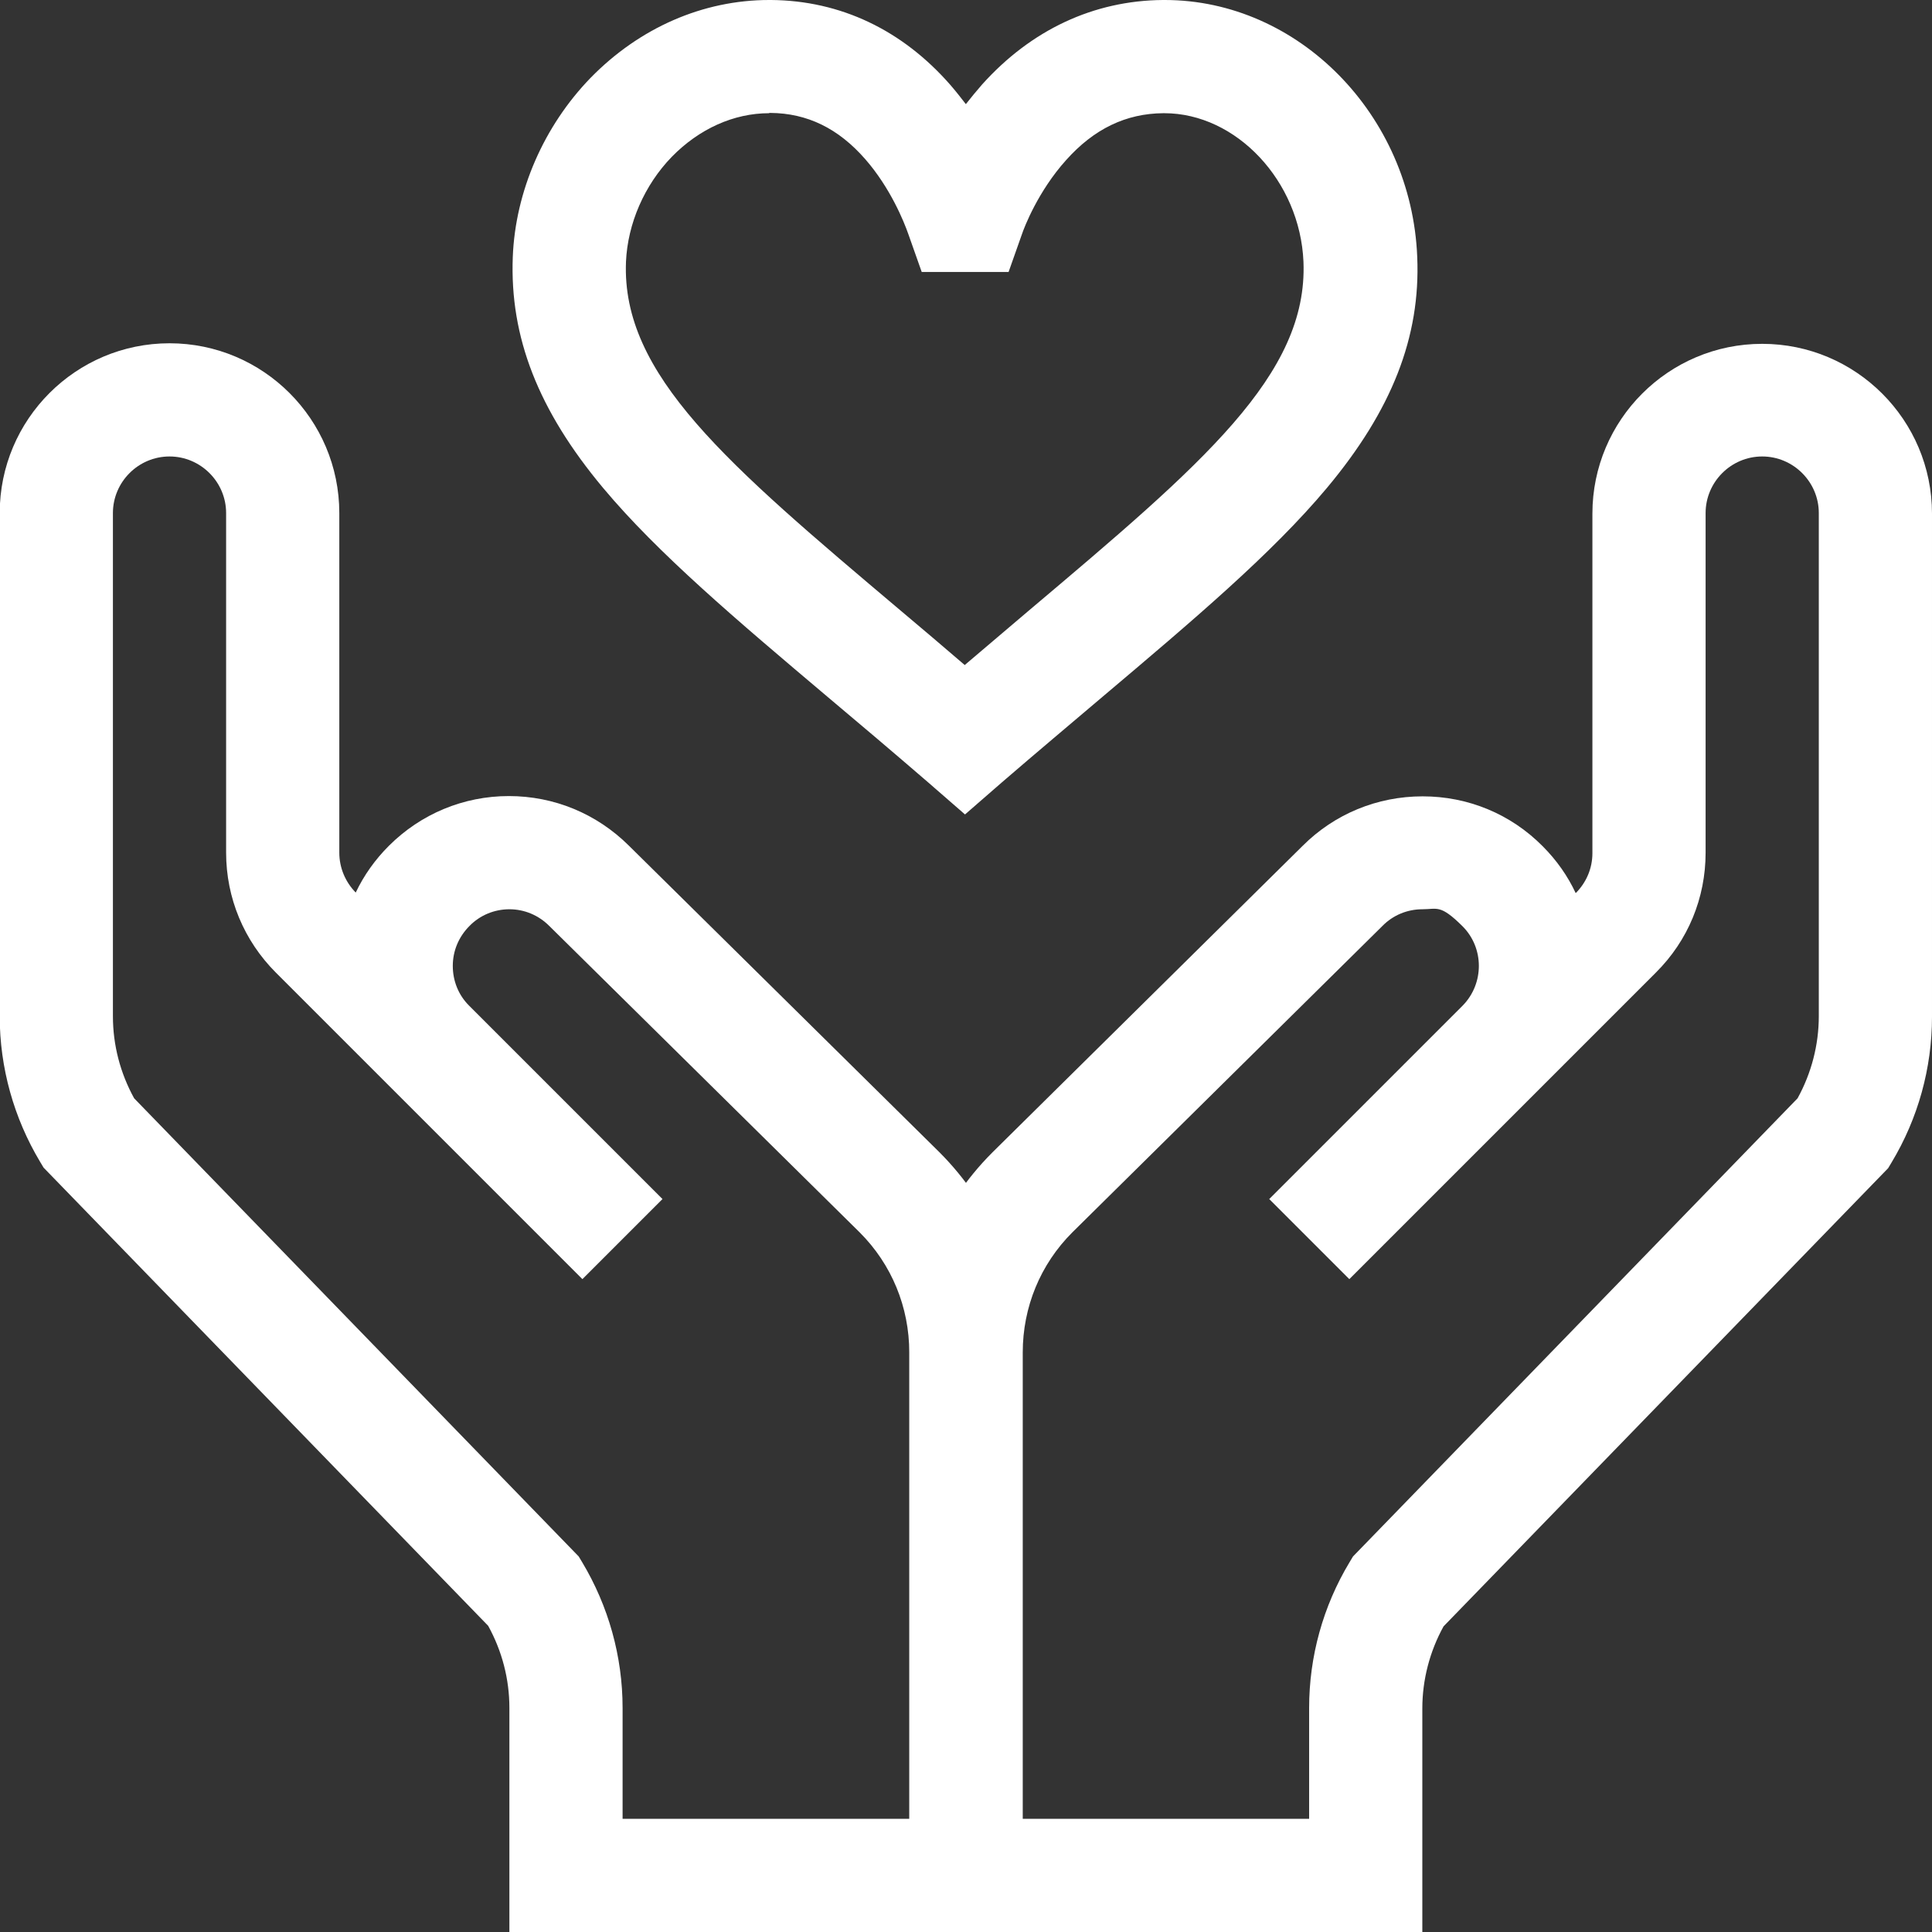
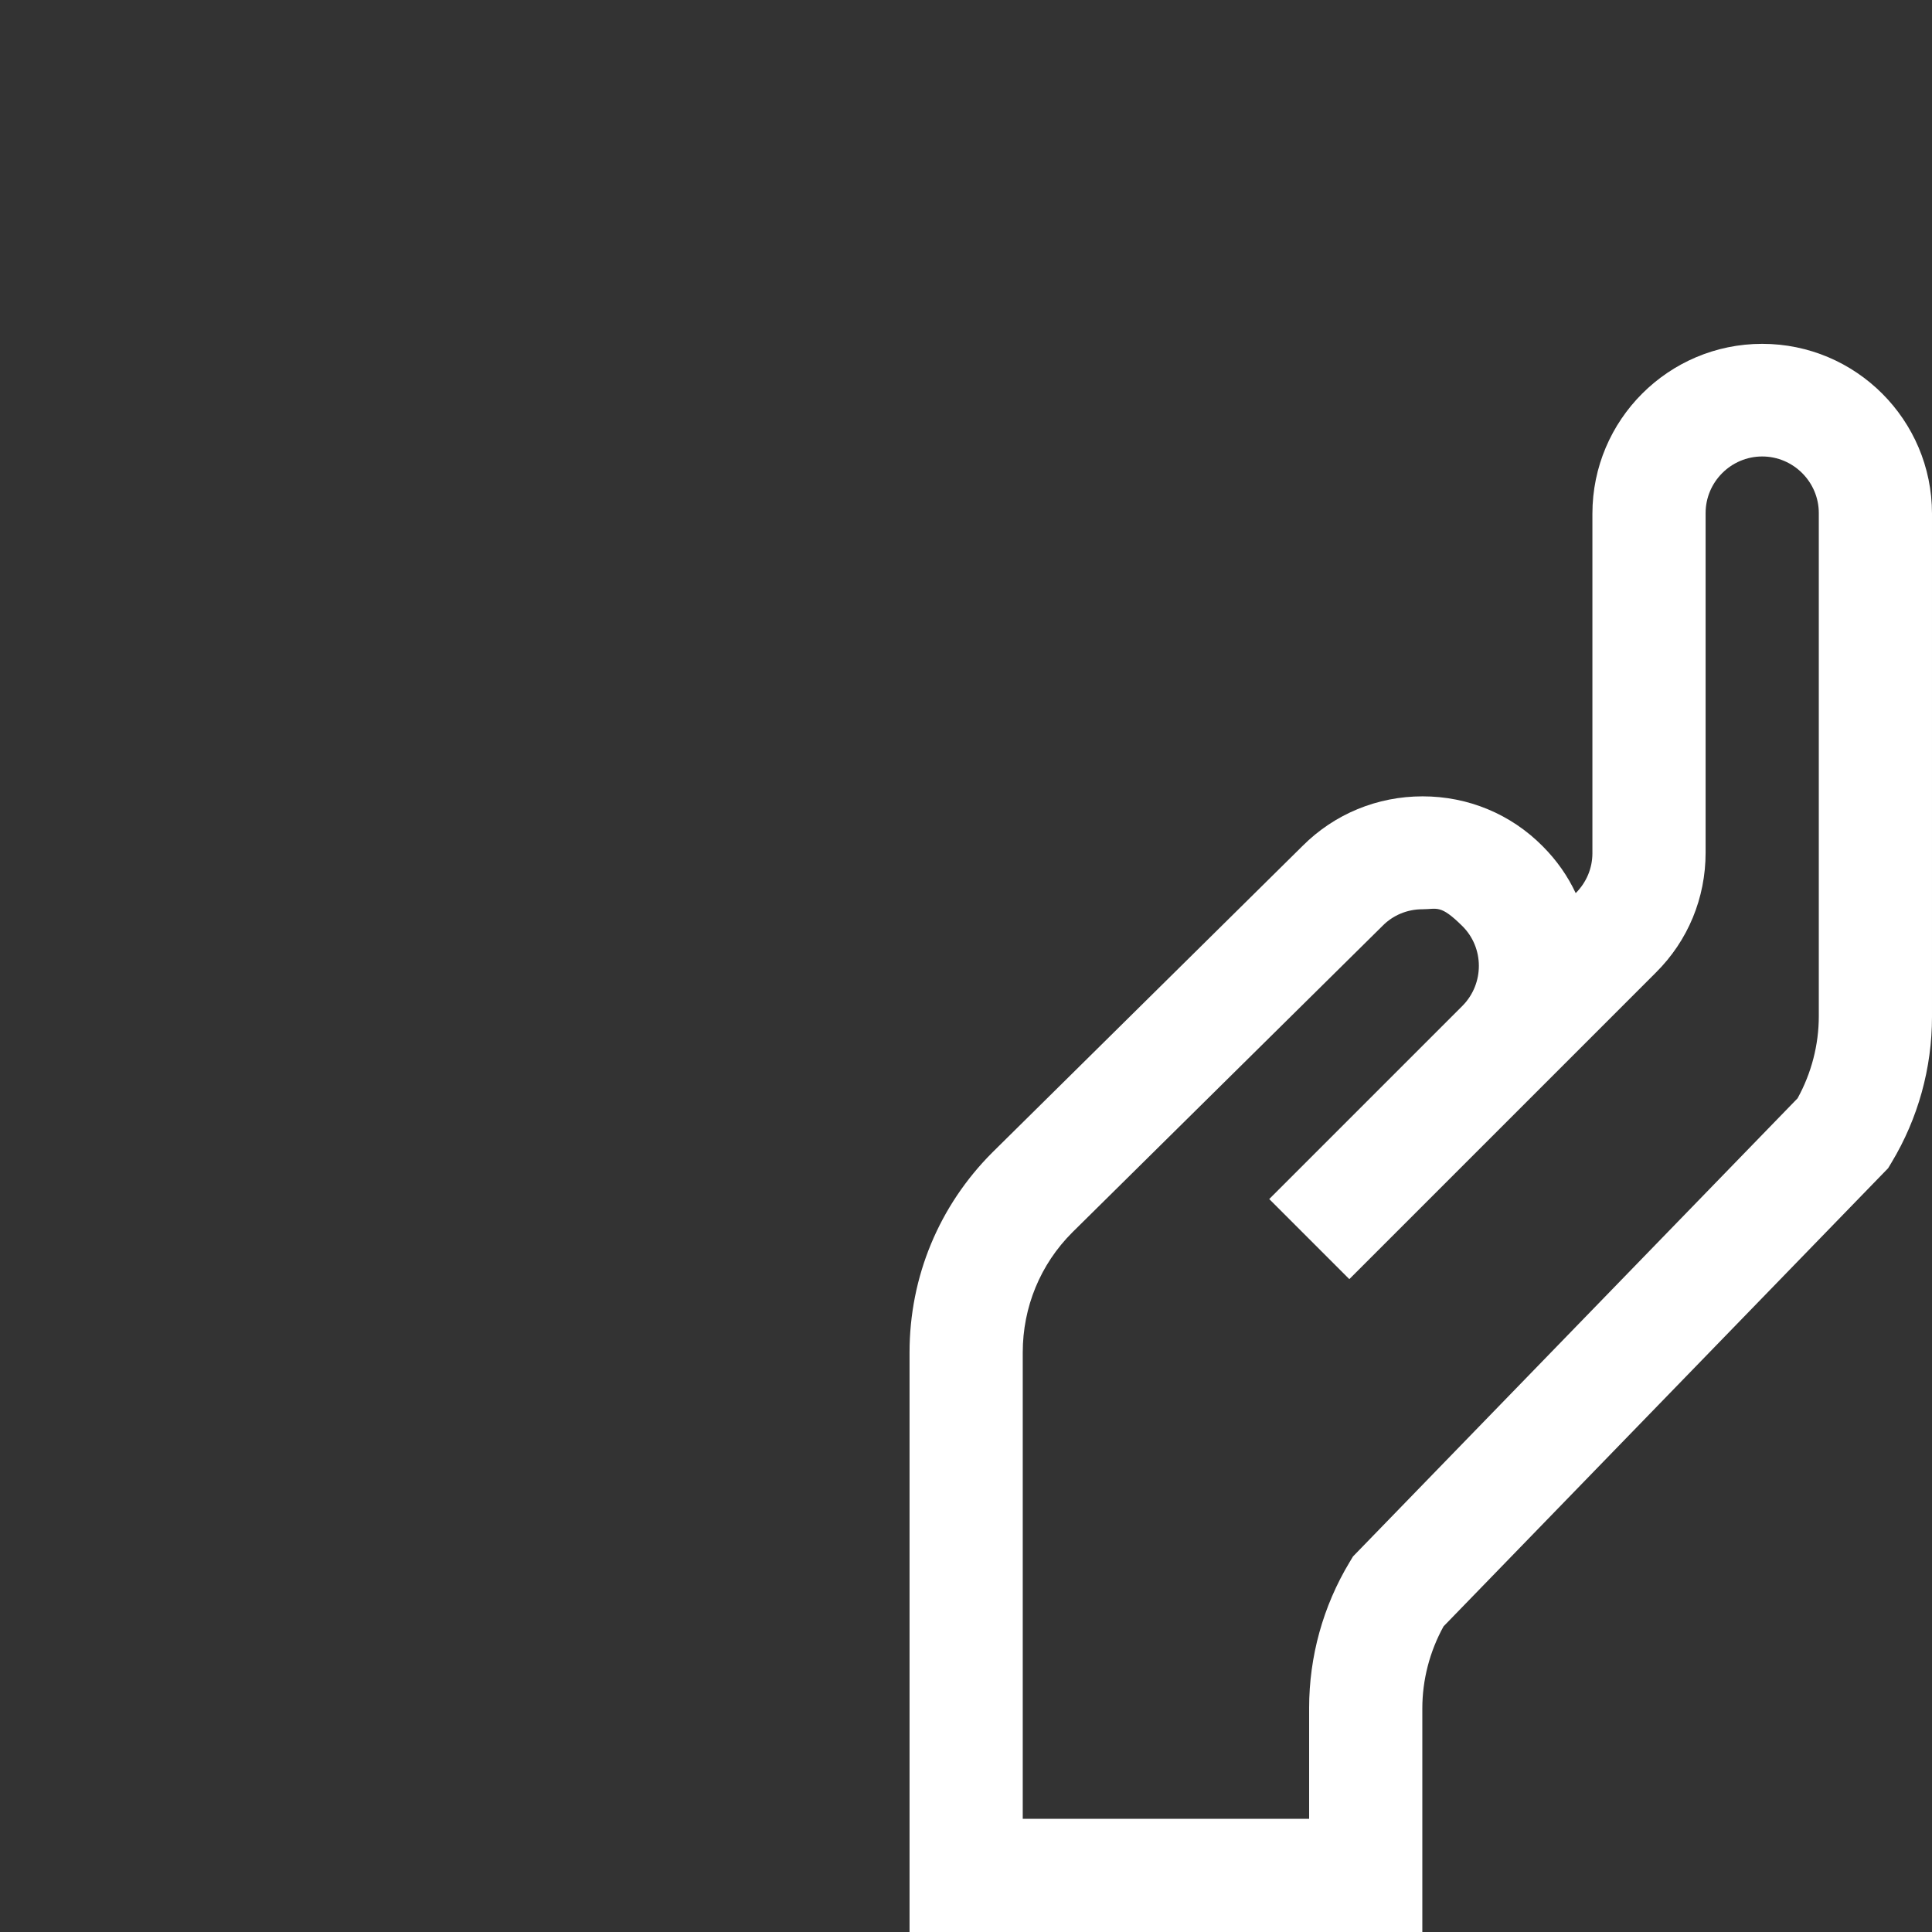
<svg xmlns="http://www.w3.org/2000/svg" id="svg1416" version="1.1" viewBox="0 0 682.7 682.7">
  <rect x="0" y="0" width="682.7" height="682.7" fill="#333333" stroke="none" />
  <defs>
    <style>
      .st0 {
        fill: #fff;
      }
    </style>
  </defs>
  <g id="g1422">
    <g id="g1424">
      <g id="g1426">
        <g id="g1432">
-           <path class="st0" d="M341,287.8l-13.1-11.4c-12.4-10.7-24.1-20.6-35.4-30.1-32.2-27.2-60-50.7-79.4-73.9-22.9-27.4-33-53.3-31.9-81.6.9-23.2,11-46.3,27.5-63.3C226,9.8,248.4,0,271.8,0s.5,0,.7,0c24.5.2,46.4,10.6,63.4,30.1,1.9,2.2,3.7,4.5,5.4,6.7,1.8-2.3,3.7-4.6,5.7-6.9C364.4,10.5,386.5.2,410.9,0c.2,0,.5,0,.7,0,47.2,0,87.2,40.6,89.2,90.8,1.2,28.3-9,54.2-31.9,81.6-19.4,23.2-47.2,46.7-79.4,73.9-11.3,9.6-23,19.4-35.4,30.1l-13.1,11.4ZM271.8,40c-12.5,0-24.7,5.5-34.4,15.4-9.7,10-15.6,23.6-16.2,37.1-1.6,39.9,35.5,71.3,97.1,123.3,7.4,6.2,14.9,12.6,22.6,19.2,7.8-6.6,15.3-13,22.6-19.2,61.6-52,98.7-83.4,97.1-123.3-1.2-28.5-23.7-52.5-49.2-52.5s-.2,0-.3,0c-13.2.1-24.5,5.5-34.4,16.6-9.9,11-14.8,23.8-15.6,26.2l-4.7,13.3h-30.7l-4.7-13.3c-1.6-4.6-6.4-16.4-15.2-26.5-9.5-10.9-20.5-16.3-33.6-16.4-.1,0-.2,0-.4,0Z" />
-         </g>
+           </g>
        <g id="g1436">
-           <path class="st0" d="M361.3,682.7h-181.3v-79.2c0-10.2-2.6-20.1-7.5-29L15.4,412.6l-1.2-2c-9.3-15.5-14.3-33.3-14.3-51.5v-177.8c0-33.1,26.9-60,60-60s60,26.9,60,60v120c0,5.3,2.1,10.3,5.8,14.1,2.9-6.1,6.8-11.6,11.7-16.5,11.3-11.3,26.4-17.6,42.4-17.6s31,6.2,42.4,17.5l109.7,108.3c18.9,18.9,29.3,44,29.3,70.7v204.8ZM220,642.7h101.3v-164.8c0-16-6.2-31.1-17.5-42.4l-109.7-108.3c-3.8-3.8-8.8-5.9-14.1-5.9s-10.4,2.1-14.1,5.9c-3.8,3.8-5.9,8.8-5.9,14.1s2,10.3,5.7,14l68.4,68.4-28.3,28.3-68.3-68.3c0,0-.1-.1-.2-.2l-39.8-39.8c-11.3-11.3-17.6-26.4-17.6-42.4v-120c0-11-9-20-20-20s-20,9-20,20v177.8c0,10.2,2.6,20.1,7.5,29l157.1,161.9,1.2,2c9.3,15.5,14.3,33.3,14.3,51.5v39.2Z" />
-         </g>
+           </g>
        <g id="g1440">
          <path class="st0" d="M502.7,682.7h-181.3v-204.8c0-26.7,10.4-51.8,29.3-70.7h0c0,0,109.6-108.3,109.6-108.3,11.3-11.3,26.4-17.5,42.4-17.5s31.1,6.2,42.4,17.6c5,5,8.9,10.6,11.7,16.6h0c3.8-3.8,5.9-8.8,5.9-14.1v-120c0-33.1,26.9-60,60-60s60,26.9,60,60v177.8c0,18.1-4.9,35.9-14.3,51.5l-1.2,2-157.1,161.9c-4.9,8.9-7.5,18.9-7.5,29v79.2ZM361.3,642.7h101.3v-39.2c0-18.1,4.9-35.9,14.3-51.5l1.2-2,157.1-161.9c4.9-8.9,7.5-18.9,7.5-29v-177.8c0-11-9-20-20-20s-20,9-20,20v120c0,16-6.2,31.1-17.6,42.4l-39.7,39.7c0,0-.2.2-.3.3l-68.3,68.3-28.3-28.3,68.4-68.4c7.6-7.8,7.6-20.4-.2-28.1s-8.8-5.9-14.1-5.9-10.4,2.1-14.1,5.9h0c0,0-109.6,108.3-109.6,108.3-11.3,11.3-17.5,26.4-17.5,42.4v164.8Z" />
        </g>
      </g>
    </g>
  </g>
</svg>